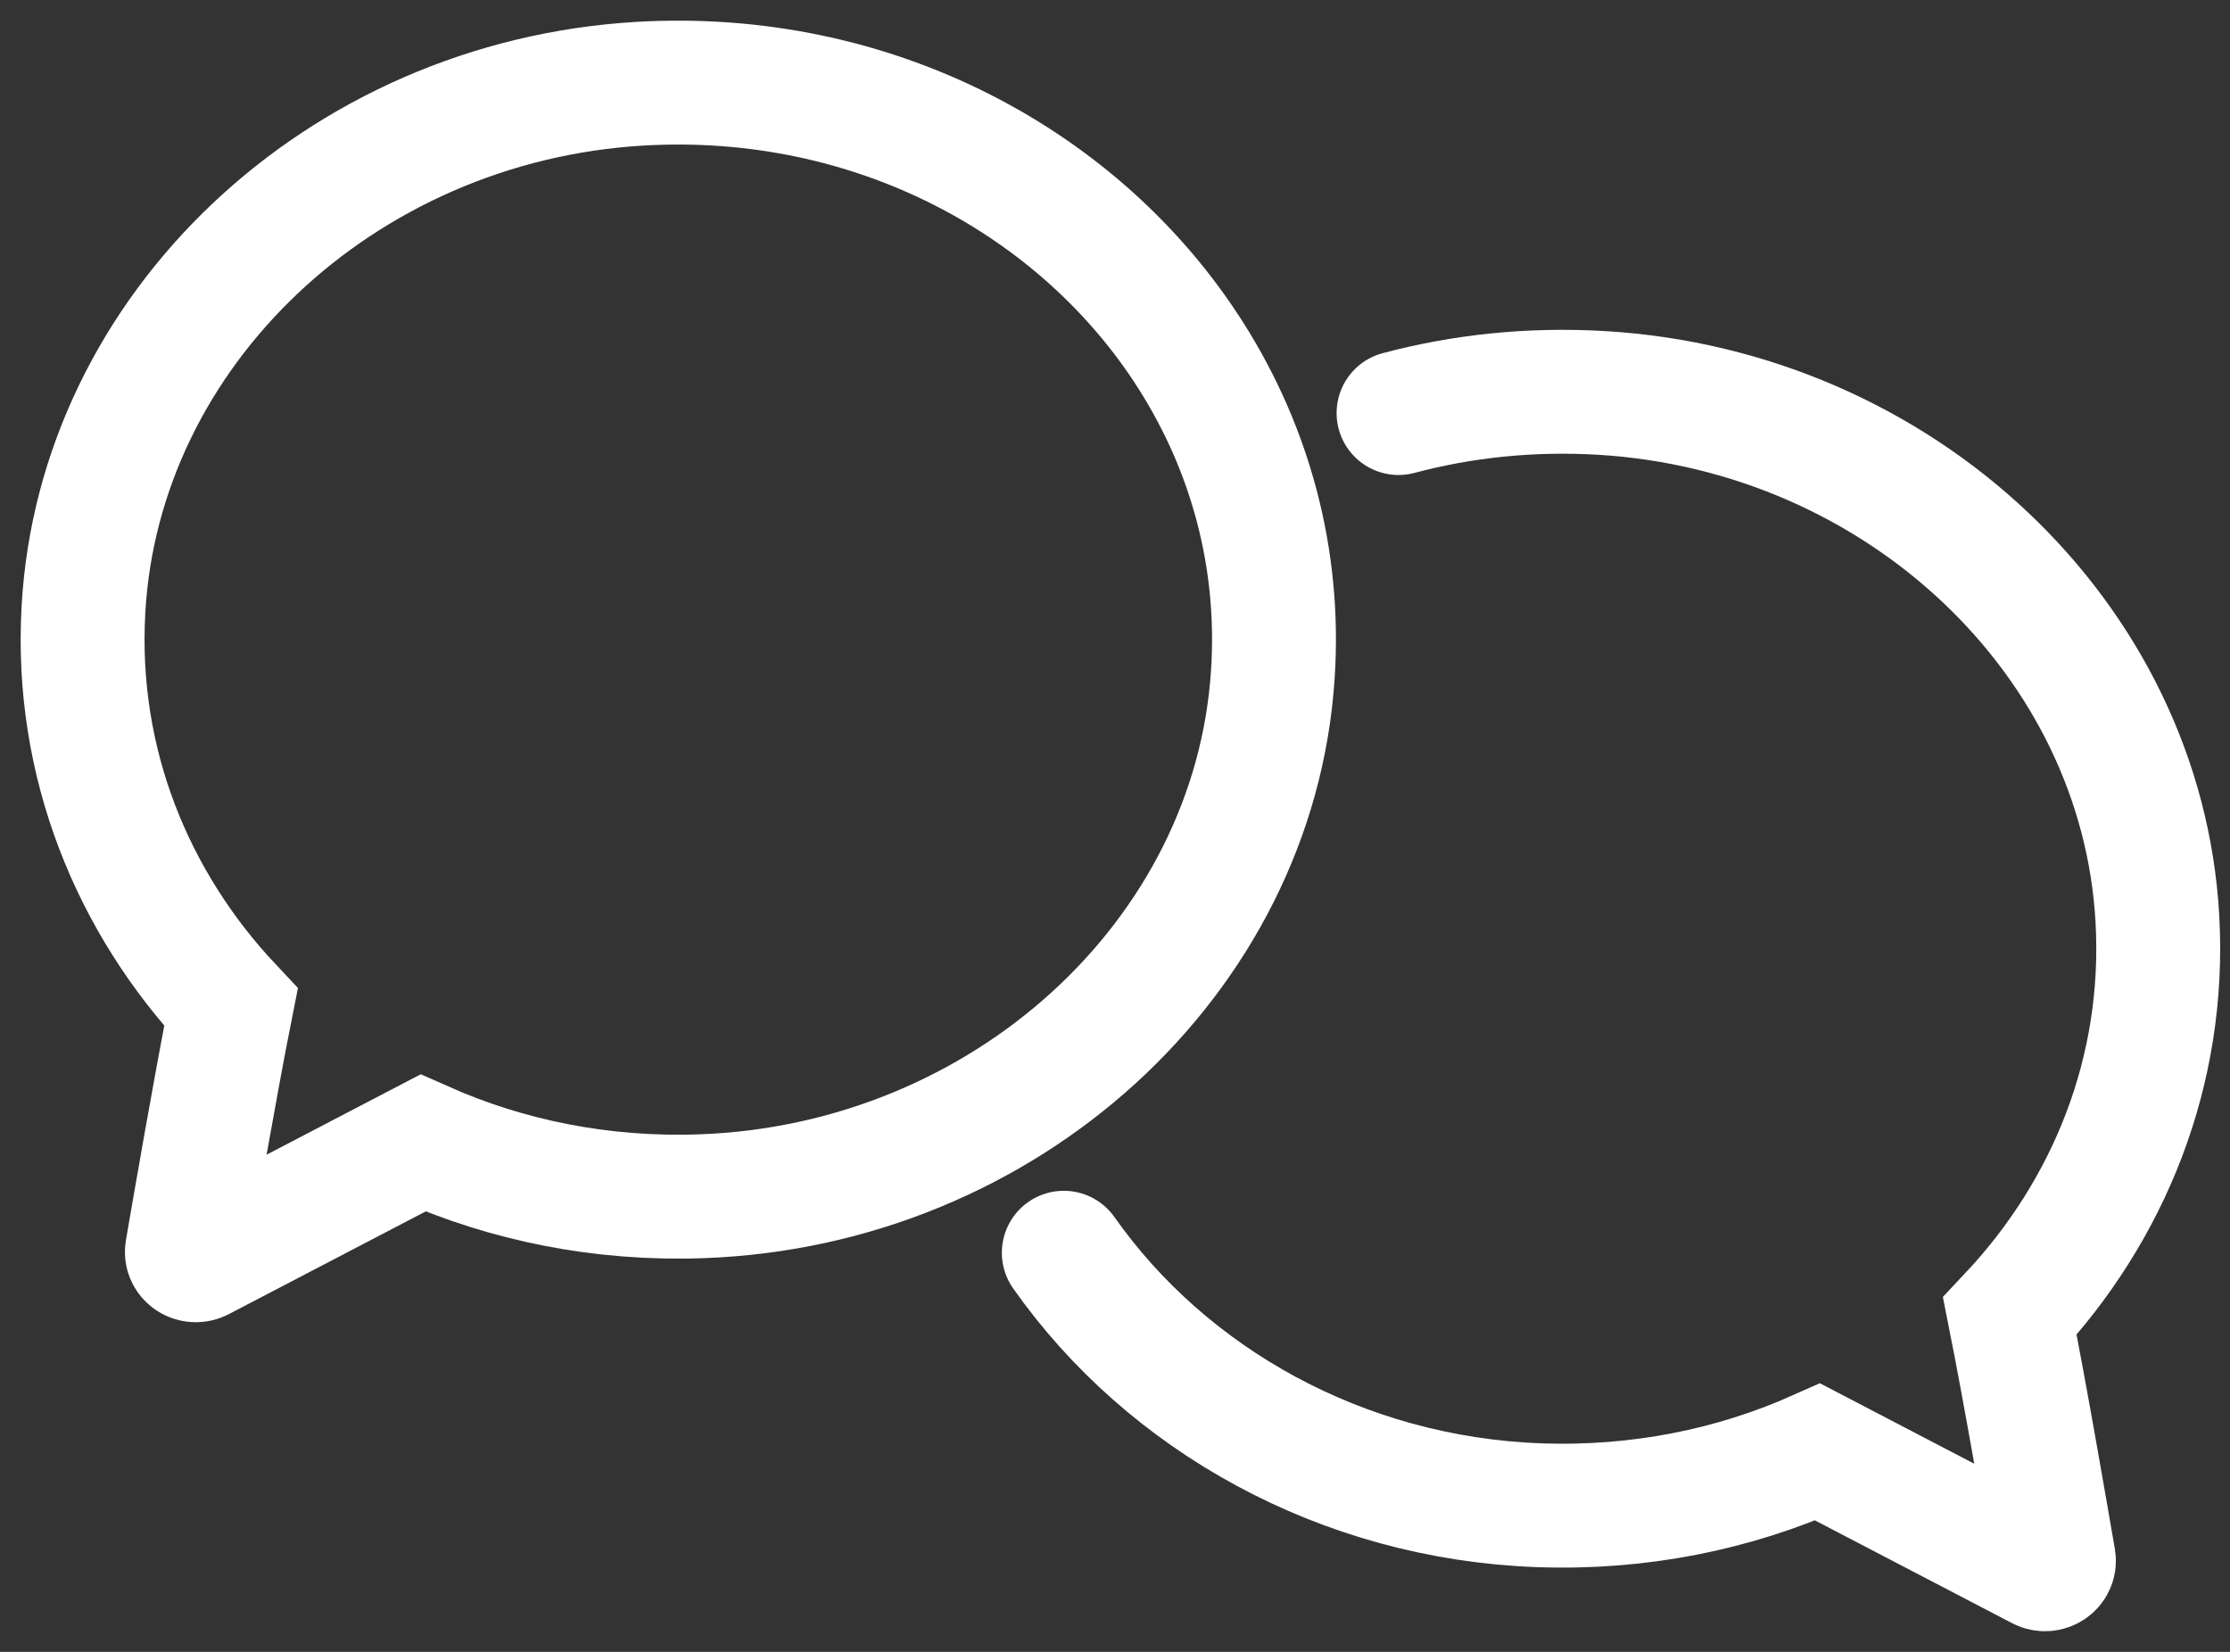
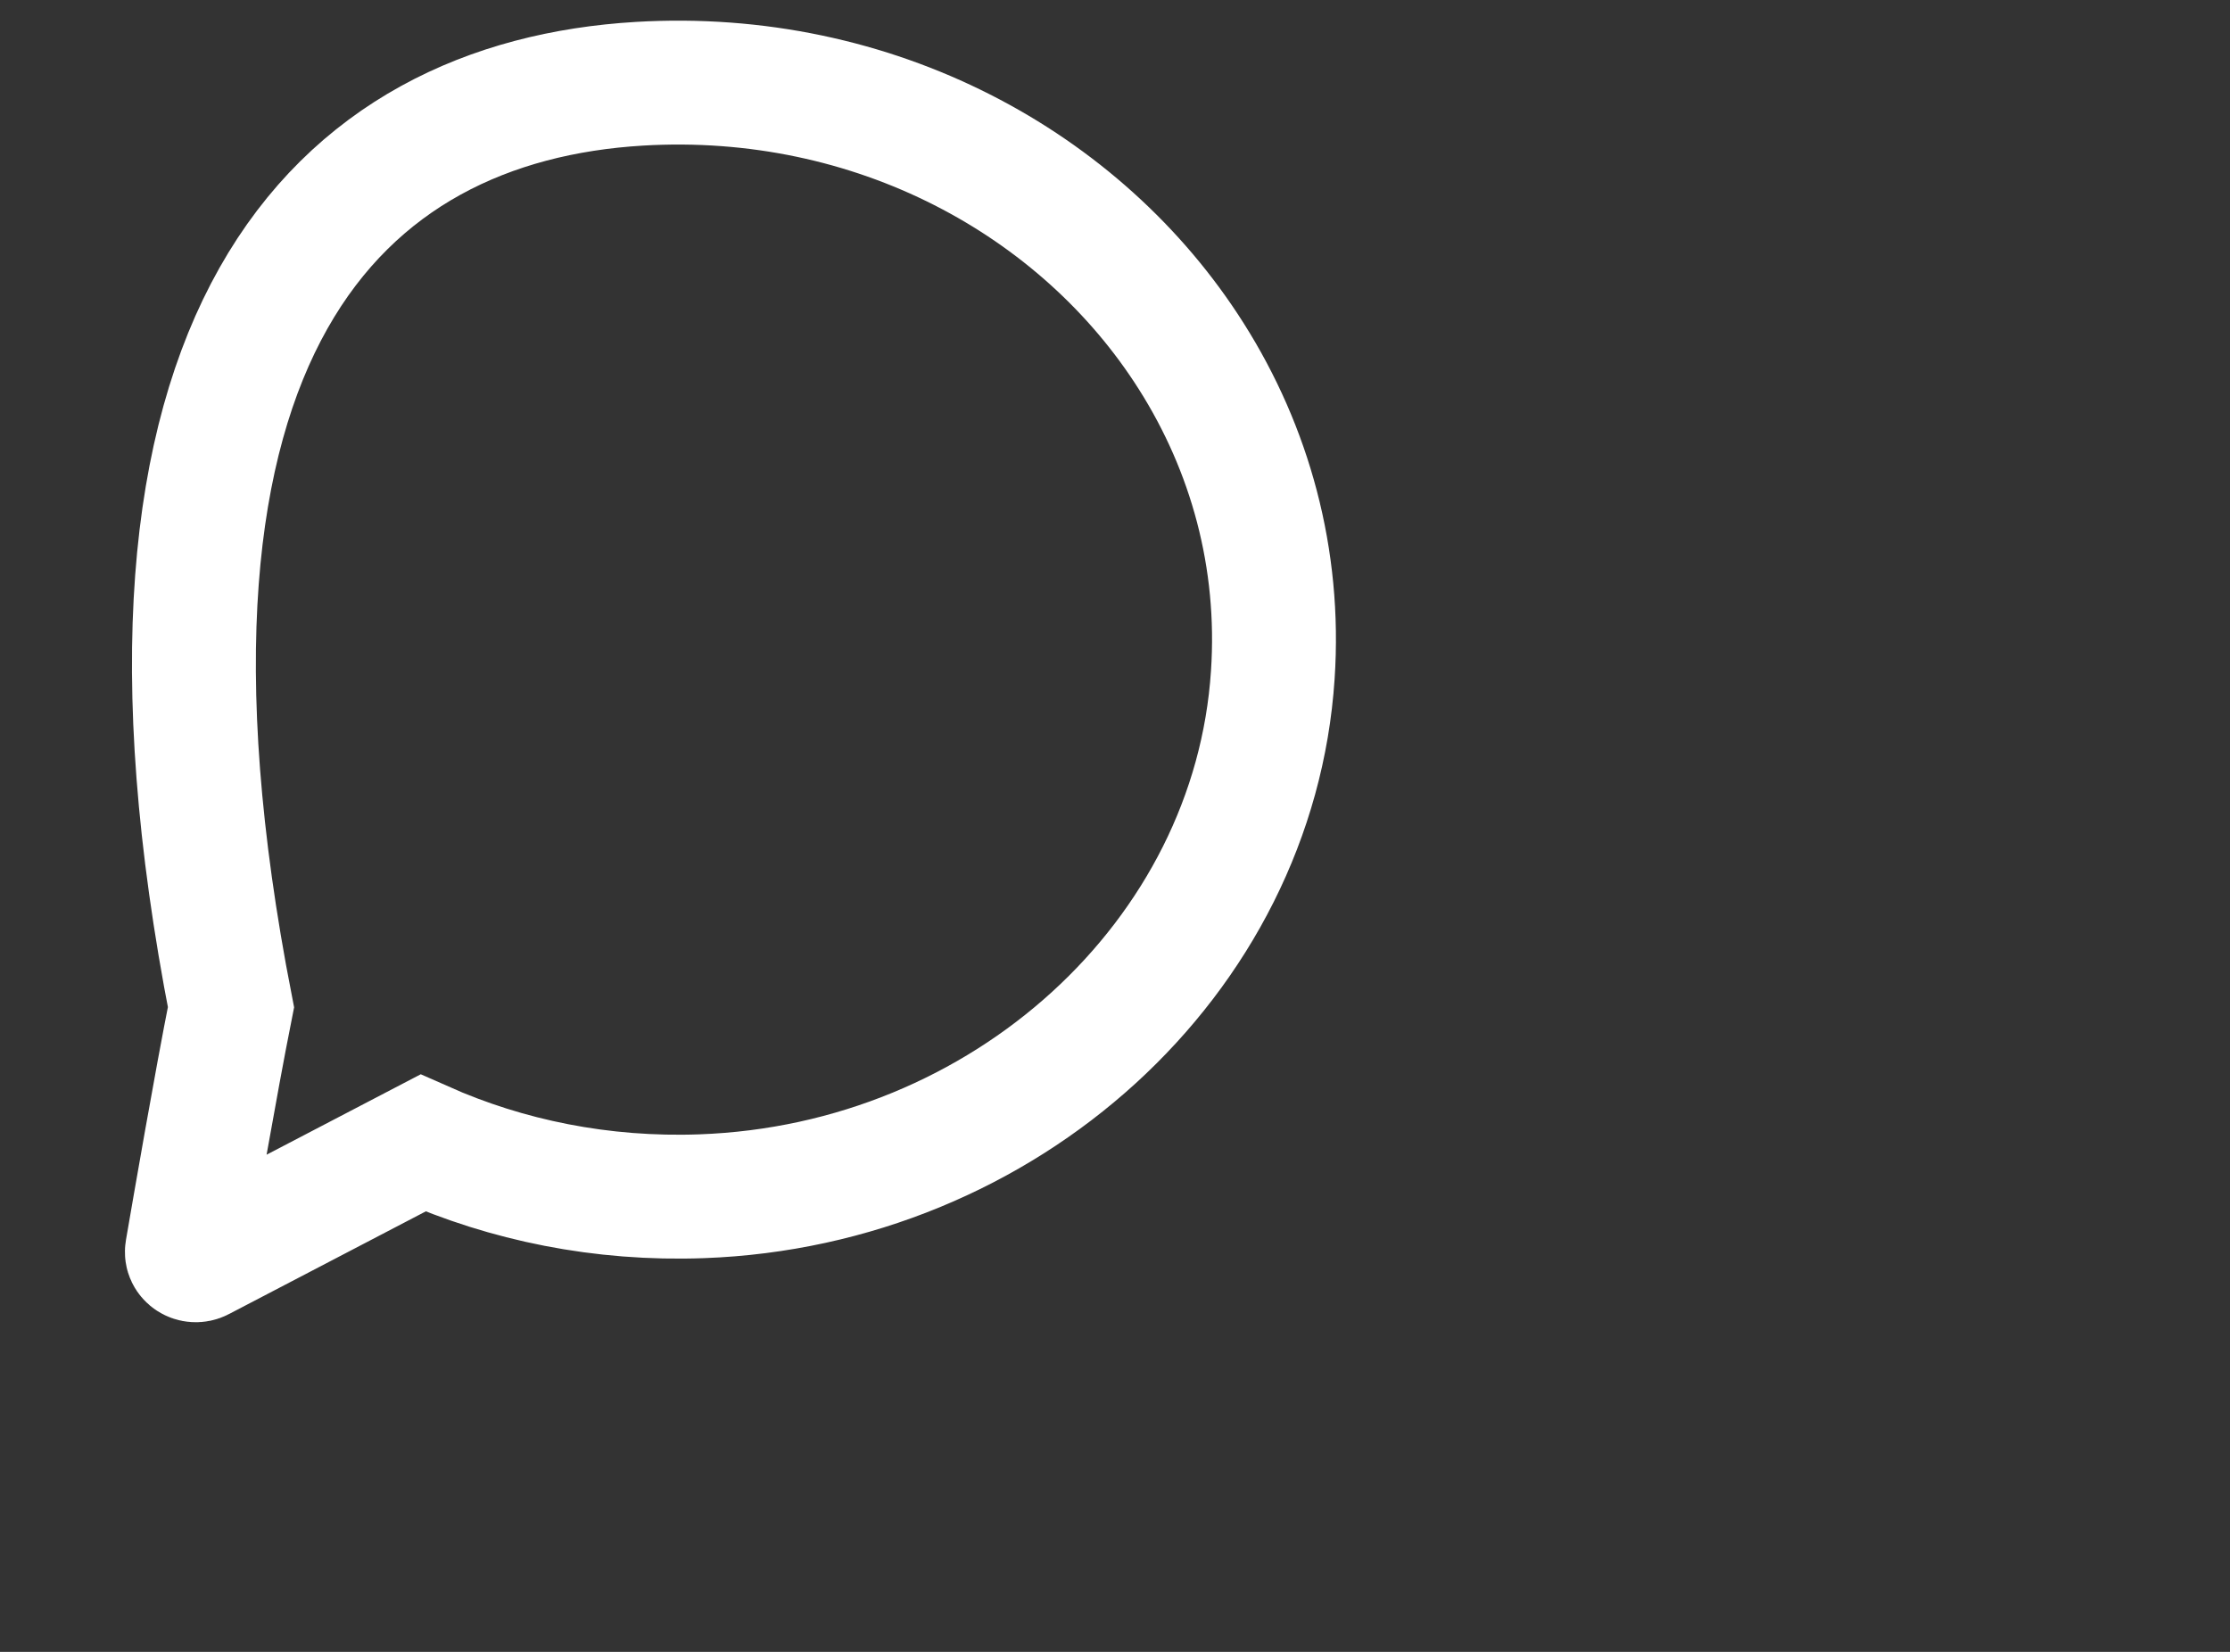
<svg xmlns="http://www.w3.org/2000/svg" width="54" height="40" viewBox="0 0 54 40" fill="none">
  <rect x="0" y="0" width="54" height="40" fill="#333333" stroke="none" />
-   <path d="M25.76 30.335C28.255 33.88 32.484 36.276 37.268 36.449C39.69 36.537 41.984 36.065 44.017 35.16L49.413 37.973C49.572 38.057 49.76 37.933 49.734 37.765C49.55 36.697 49.05 33.784 48.669 31.871C51.061 29.331 52.448 25.946 52.242 22.253C51.866 15.479 46.02 9.942 38.775 9.514C37.063 9.414 35.411 9.59 33.866 10.002" stroke="white" stroke-width="3" stroke-miterlimit="10" stroke-linecap="round" />
-   <path d="M28.849 8.63C30.265 10.866 31.01 13.519 30.821 16.343C30.372 23.193 24.329 28.703 16.99 28.967C14.568 29.055 12.274 28.582 10.241 27.678L4.849 30.491C4.69 30.575 4.498 30.451 4.528 30.283C4.712 29.215 5.213 26.302 5.593 24.39C3.201 21.849 1.815 18.464 2.02 14.771C2.392 7.997 8.238 2.46 15.483 2.028C21.163 1.692 26.191 4.428 28.849 8.63Z" stroke="white" stroke-width="3" stroke-miterlimit="10" stroke-linecap="round" />
+   <path d="M28.849 8.63C30.265 10.866 31.01 13.519 30.821 16.343C30.372 23.193 24.329 28.703 16.99 28.967C14.568 29.055 12.274 28.582 10.241 27.678L4.849 30.491C4.69 30.575 4.498 30.451 4.528 30.283C4.712 29.215 5.213 26.302 5.593 24.39C2.392 7.997 8.238 2.46 15.483 2.028C21.163 1.692 26.191 4.428 28.849 8.63Z" stroke="white" stroke-width="3" stroke-miterlimit="10" stroke-linecap="round" />
</svg>